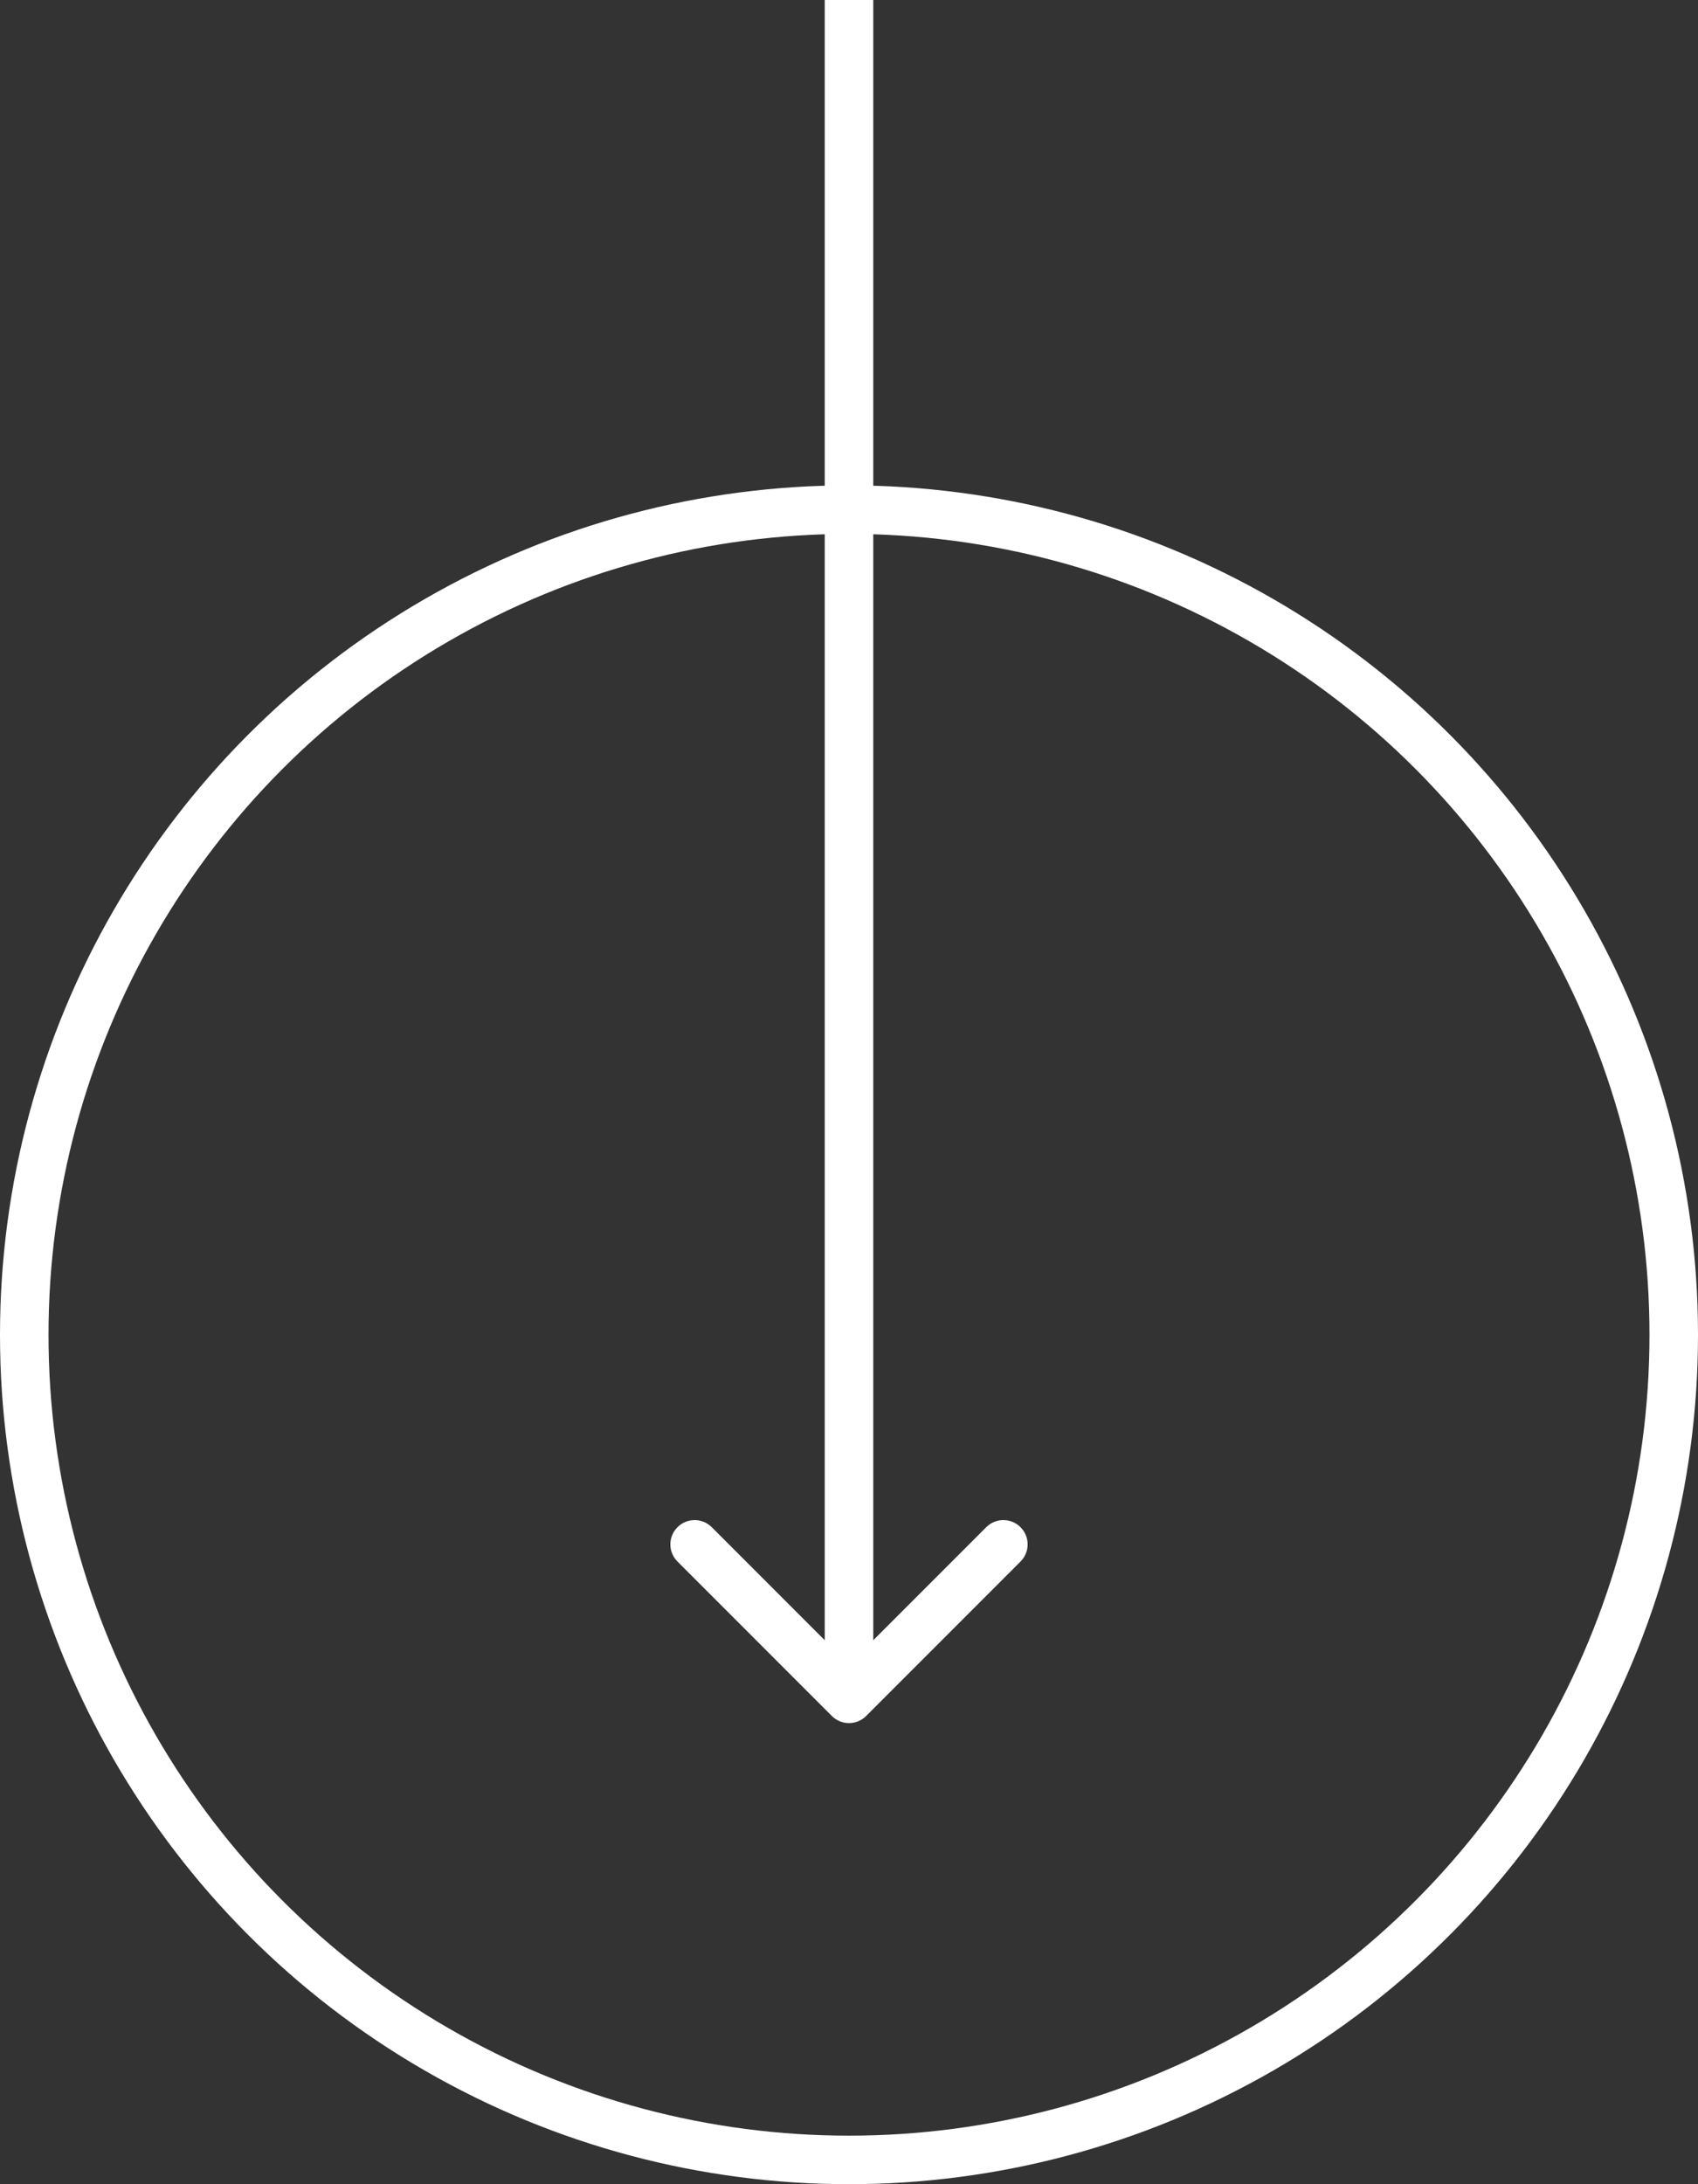
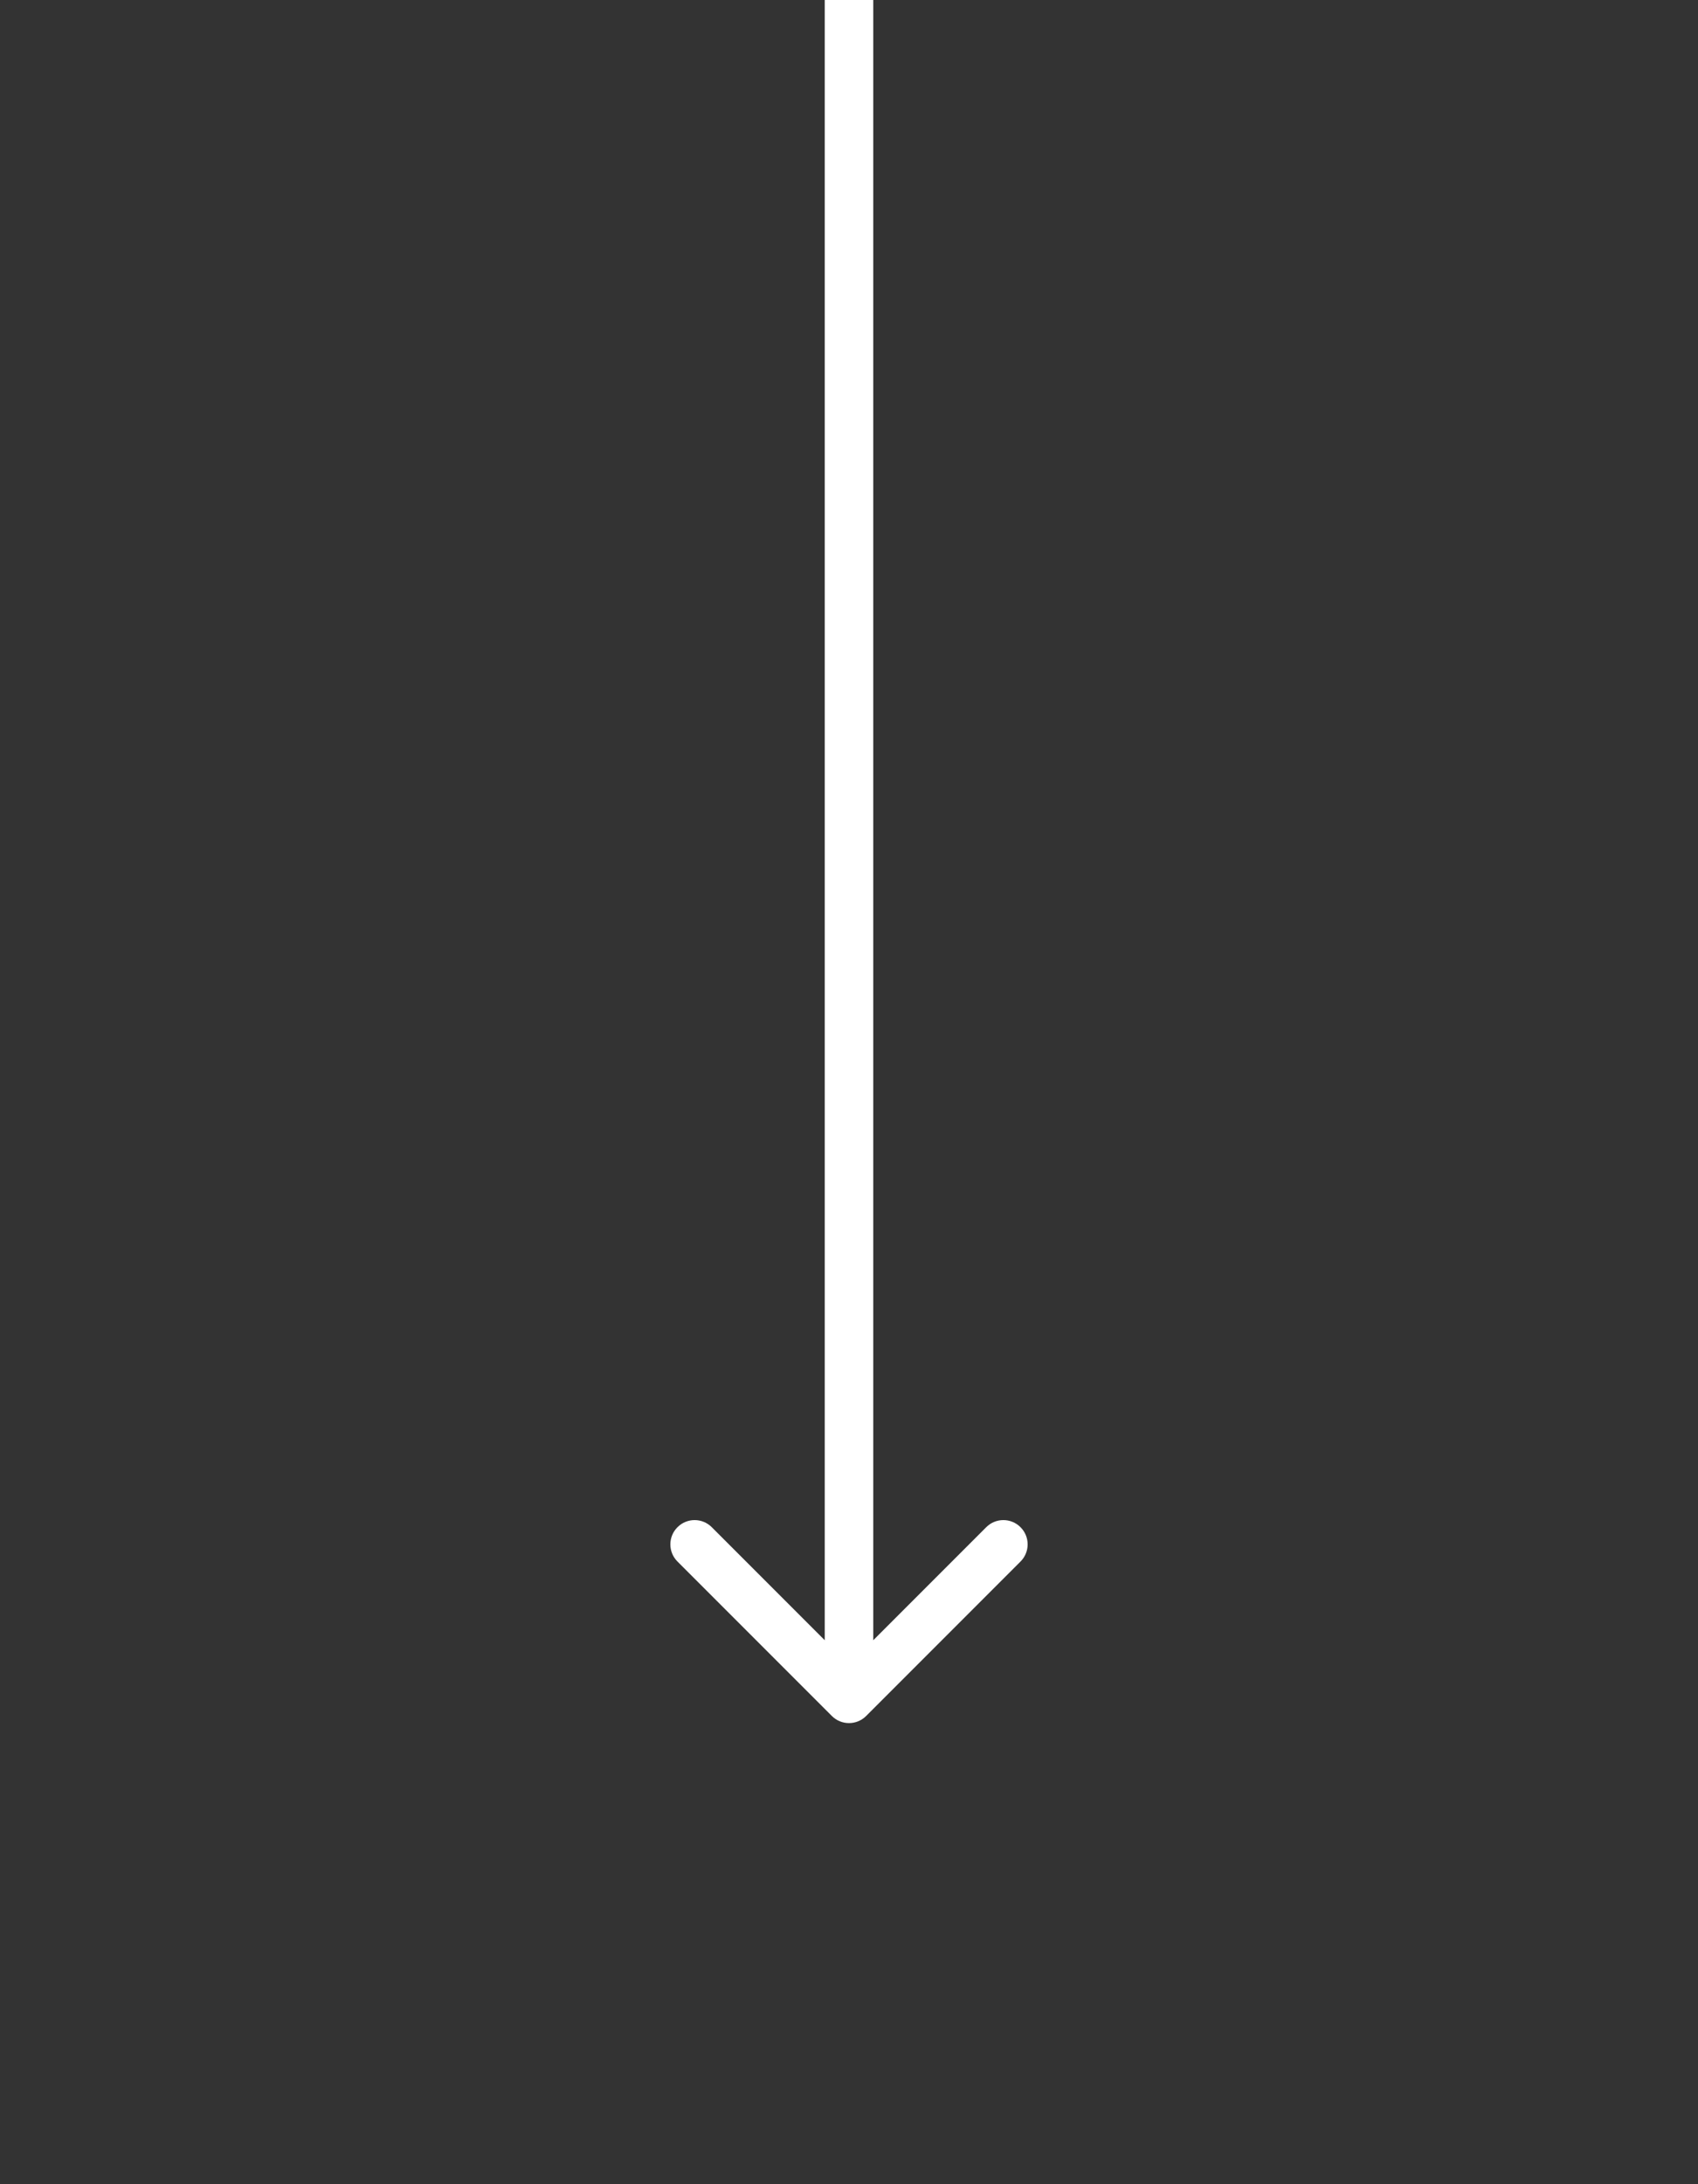
<svg xmlns="http://www.w3.org/2000/svg" width="70" height="90" viewBox="0 0 70 90" fill="none">
  <rect x="0" y="0" width="70" height="90" fill="#333333" stroke="none" />
  <path d="M34.293 70.707C34.683 71.098 35.317 71.098 35.707 70.707L42.071 64.343C42.462 63.953 42.462 63.319 42.071 62.929C41.681 62.538 41.047 62.538 40.657 62.929L35 68.586L29.343 62.929C28.953 62.538 28.32 62.538 27.929 62.929C27.538 63.319 27.538 63.953 27.929 64.343L34.293 70.707ZM34 -4.37114e-08L34 70L36 70L36 4.37114e-08L34 -4.37114e-08Z" fill="white" />
-   <circle cx="35" cy="55" r="34" stroke="white" stroke-width="2" />
</svg>